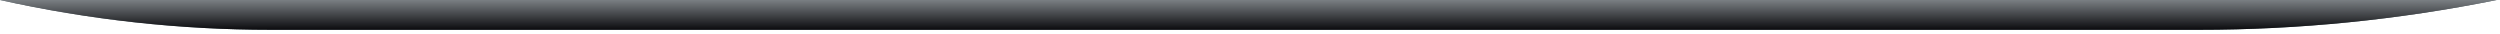
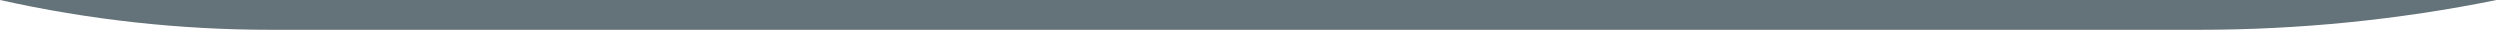
<svg xmlns="http://www.w3.org/2000/svg" fill="none" height="100%" overflow="visible" preserveAspectRatio="none" style="display: block;" viewBox="0 0 443 6" width="100%">
  <g id="Bottom Curve">
    <path d="M0 0H442.405V0C425.039 3.511 407.366 5.279 389.649 5.279H47.981C31.843 5.279 15.753 3.509 0 0V0Z" fill="#647279" />
-     <path d="M0 0H442.405V0C425.039 3.511 407.366 5.279 389.649 5.279H47.981C31.843 5.279 15.753 3.509 0 0V0Z" fill="url(#paint0_linear_0_957)" />
  </g>
  <defs>
    <linearGradient gradientUnits="userSpaceOnUse" id="paint0_linear_0_957" x1="221.203" x2="221.203" y1="0" y2="5.279">
      <stop stop-color="#7A7F83" />
      <stop offset="1" stop-color="#0B0B0E" />
    </linearGradient>
  </defs>
</svg>